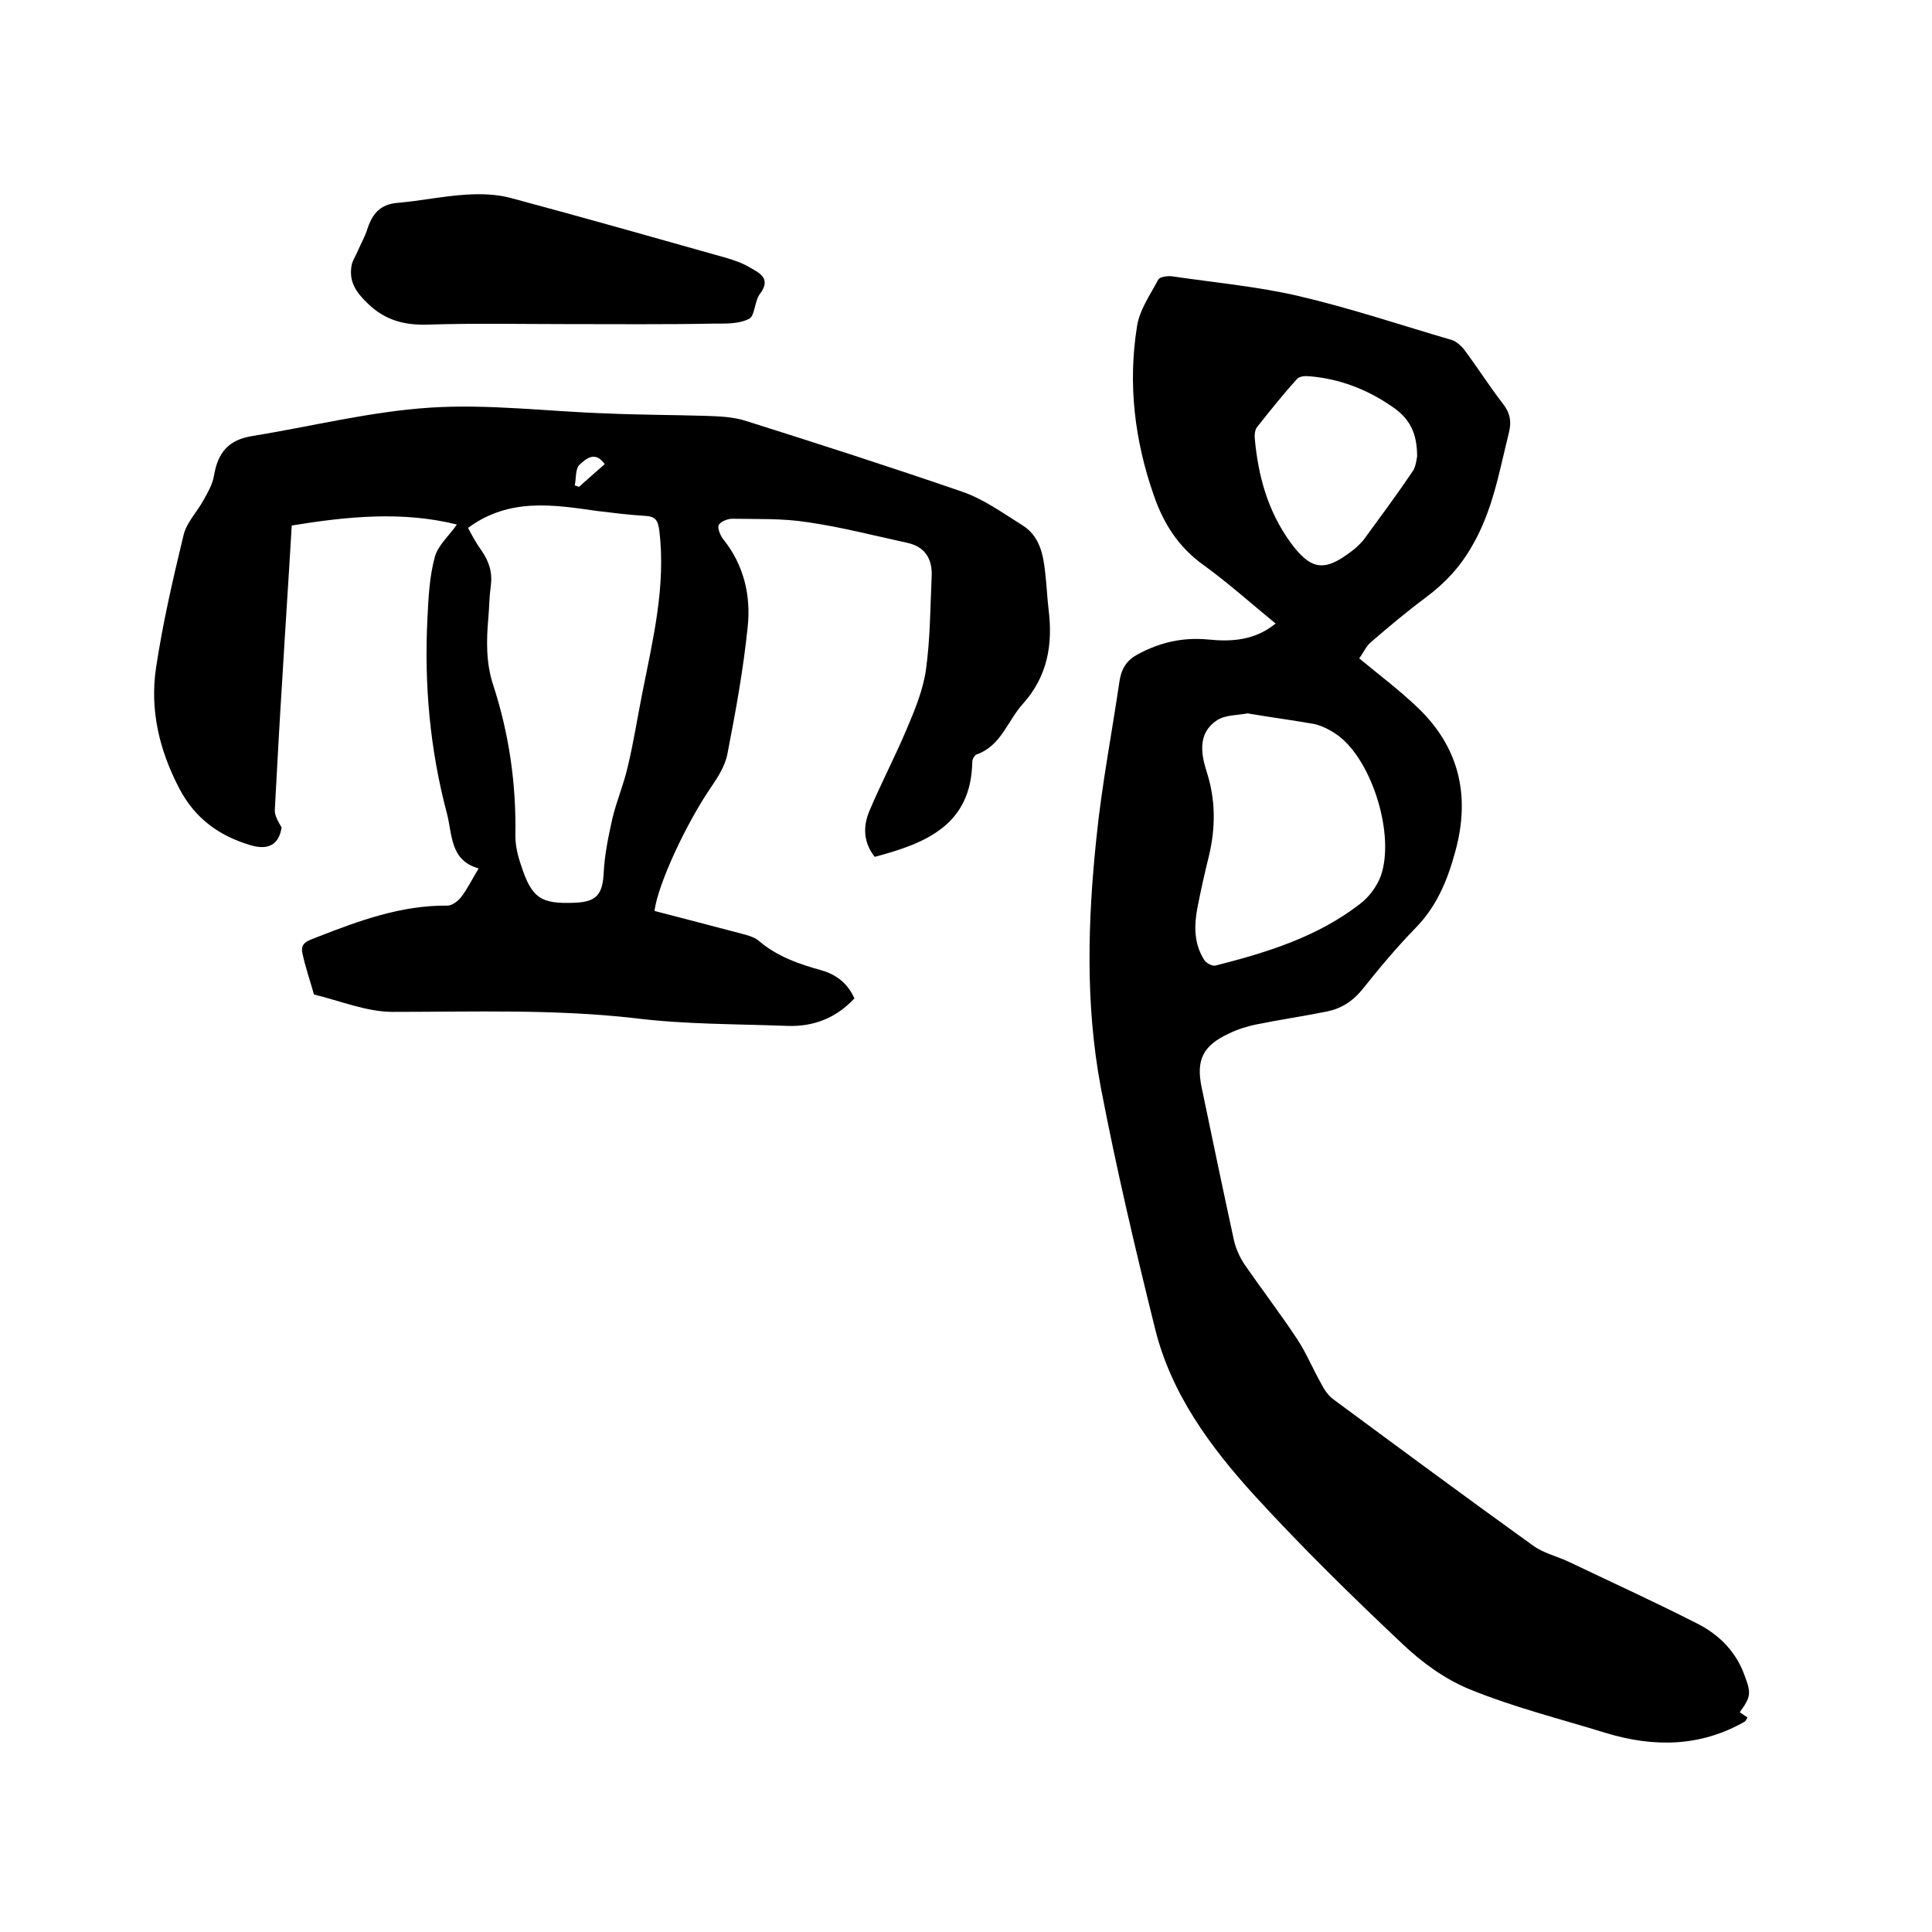
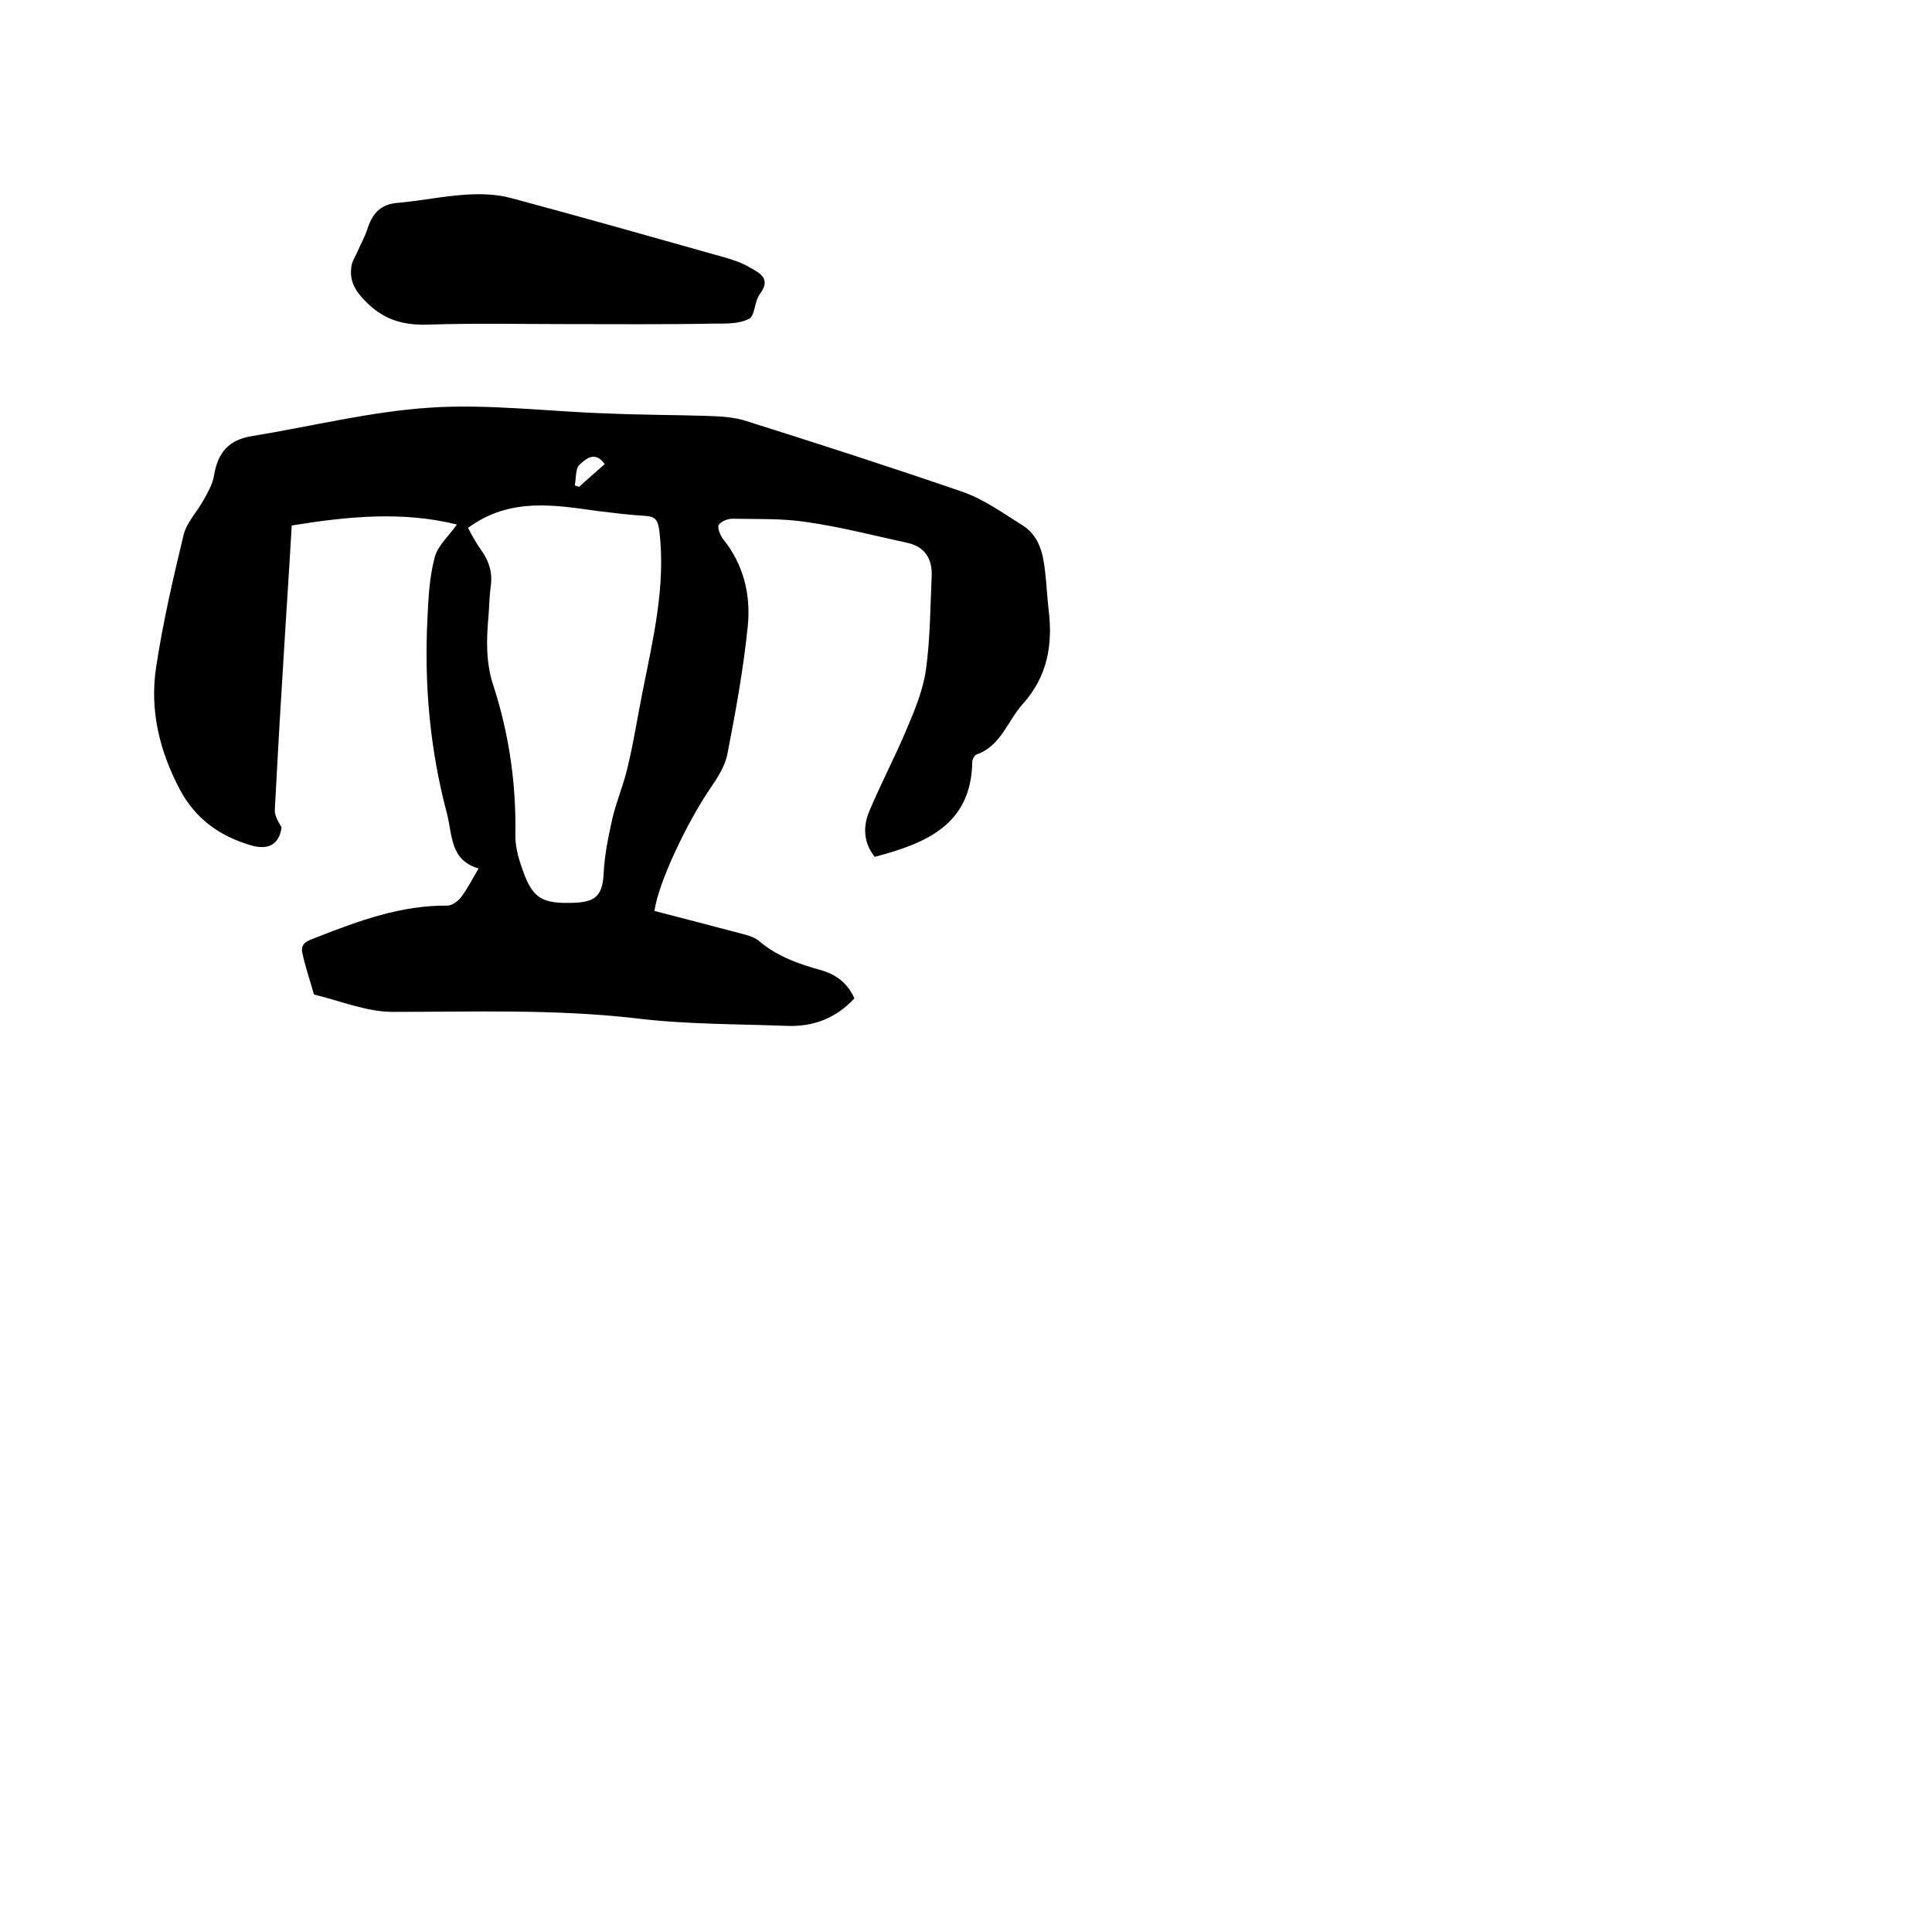
<svg xmlns="http://www.w3.org/2000/svg" enable-background="new 0 0 400 400" viewBox="0 0 400 400">
-   <path d="m360.2 354.5c.7.5 1.2.8 1.6 1.1-.3.5-.4.7-.5.8-9.2 5.3-18.9 5.4-28.8 2.4-9.4-2.9-19-5.3-28.1-9-5.2-2.1-10-5.6-14.1-9.5-10.5-9.9-20.8-20-30.5-30.6-9.2-10.1-17.4-21.2-20.7-34.8-4.1-16.5-8-33.1-11.2-49.8-3.2-17.1-2.7-34.4-.9-51.6 1.1-10.9 3.2-21.7 4.8-32.6.4-2.5 1.5-4.2 3.7-5.4 4.6-2.5 9.4-3.6 14.6-3.1 4.9.5 9.7.2 14-3.3-5-4.1-9.8-8.4-14.9-12.1-5.2-3.7-8.3-8.6-10.3-14.4-4-11.4-5.4-23.1-3.5-35 .5-3.4 2.7-6.5 4.4-9.7.3-.6 1.9-.8 2.8-.7 8.8 1.3 17.7 2.1 26.3 4.1 10.7 2.5 21.1 6 31.7 9.1.9.3 1.8 1.1 2.4 1.8 2.8 3.7 5.3 7.7 8.1 11.3 1.5 1.9 1.9 3.7 1.3 6.1-2 8-3.3 16-7.6 23.4-2.5 4.4-5.6 7.7-9.6 10.7-3.9 2.9-7.6 6-11.3 9.2-1.1.9-1.7 2.4-2.5 3.4 4.1 3.4 8.1 6.4 11.8 9.9 8.9 8.3 11.3 18.5 8.1 30.1-1.6 5.9-3.8 11.3-8.2 15.8-3.9 4-7.5 8.3-11 12.7-2 2.5-4.4 4-7.3 4.6-4.9 1-9.8 1.7-14.7 2.7-1.9.4-3.9 1-5.7 1.9-5.4 2.5-6.8 5.5-5.6 11.2 2.2 10.6 4.4 21.1 6.7 31.7.4 1.7 1.2 3.4 2.1 4.8 3.6 5.2 7.5 10.3 11 15.6 1.9 2.9 3.2 6.1 4.9 9.1.6 1.2 1.4 2.4 2.4 3.2 13.8 10.2 27.6 20.4 41.5 30.4 2.2 1.6 5 2.2 7.5 3.4 9 4.3 18 8.4 26.8 12.9 4.4 2.3 7.8 5.8 9.5 10.6 1.4 3.7 1.3 4.4-1 7.6zm-101.9-206.8c-2.1.4-4.6.3-6.3 1.4-4 2.6-3.4 6.8-2.2 10.6 1.9 5.8 1.9 11.6.5 17.5-.9 3.6-1.7 7.2-2.4 10.8-.7 3.7-.7 7.4 1.4 10.7.4.7 1.7 1.4 2.4 1.2 10.6-2.7 21-5.9 29.8-12.7 1.9-1.4 3.6-3.7 4.4-5.9 2.9-8.4-1.7-23.5-8.7-28.9-1.5-1.1-3.3-2.1-5.1-2.5-4.5-.8-9.1-1.4-13.8-2.2zm35.1-53.2c0-4.8-1.5-7.9-5.3-10.4-5.1-3.5-10.8-5.7-17-6.2-.9-.1-2.1 0-2.6.6-2.9 3.2-5.6 6.6-8.3 10-.4.6-.5 1.6-.4 2.4.7 7.7 2.7 14.9 7.3 21.3 4.3 5.9 7.1 6.3 12.9 1.8.8-.6 1.6-1.4 2.3-2.2 3.5-4.8 7-9.5 10.3-14.4.6-1.1.7-2.5.8-2.9z" />
  <path d="m135.5 188.6c6.1 1.6 12 3.1 18 4.7 1.2.3 2.6.7 3.5 1.4 3.8 3.3 8.4 4.9 13.1 6.2 3.1.9 5.4 2.7 6.8 5.8-3.8 4.1-8.5 5.9-13.9 5.7-10.6-.4-21.2-.3-31.6-1.6-16.7-1.9-33.4-1.3-50.1-1.3-5.4 0-10.9-2.3-16.3-3.6-.8-2.9-1.8-5.7-2.4-8.6-.5-2.3 1.5-2.6 3.1-3.3 8.7-3.4 17.4-6.6 26.9-6.5 1 0 2.2-.9 2.9-1.8 1.3-1.7 2.2-3.6 3.6-5.9-6-1.7-5.4-7-6.6-11.5-3.5-13.2-4.7-26.7-4-40.3.2-4.2.4-8.5 1.5-12.6.6-2.4 2.9-4.4 4.6-6.8-11.2-2.8-22.6-1.7-34.2.2-.6 10.4-1.3 20.6-1.9 30.9-.6 9.3-1.1 18.6-1.6 27.9-.1 1.2.7 2.5 1.4 3.7-.5 3.5-2.7 4.8-6.4 3.7-6.4-1.9-11.4-5.4-14.7-11.6-4.2-8-6.2-16.3-4.9-25.1 1.4-9.3 3.5-18.4 5.7-27.5.6-2.6 2.8-4.8 4.1-7.2.9-1.6 1.9-3.3 2.2-5.1.8-4.8 3-7.4 7.8-8.2 12.3-2 24.6-5.1 36.9-5.9 12.2-.8 24.4.8 36.7 1.2 6.8.3 13.7.3 20.5.5 2.8.1 5.7.2 8.4 1.1 14.9 4.7 29.8 9.5 44.6 14.6 4.4 1.5 8.4 4.4 12.4 6.9 3.6 2.2 4.4 6 4.8 9.9.3 2.5.4 5.1.7 7.6.9 7.2-.2 13.8-5.3 19.5-3.2 3.5-4.5 8.7-9.6 10.5-.4.1-.9 1-.9 1.5-.2 13.1-9.6 16.9-20.2 19.7-2.3-2.9-2.5-6.2-1.1-9.5 2.4-5.7 5.3-11.2 7.7-16.9 1.7-4 3.4-8.1 4-12.3.9-6.4.9-13 1.2-19.6.1-3.4-1.4-5.9-5-6.7-6.9-1.5-13.8-3.3-20.8-4.3-5.1-.8-10.3-.6-15.5-.7-1 0-2.4.6-2.8 1.3-.3.6.3 2.1.9 2.9 4.3 5.3 5.8 11.7 5.1 18.2-.9 8.8-2.5 17.6-4.2 26.3-.5 2.6-2.1 5-3.6 7.2-4.7 6.9-10.7 19.4-11.5 25.3zm-38.6-79.3c.8 1.5 1.7 3.2 2.8 4.7 1.6 2.3 2.3 4.6 1.9 7.4-.3 2.2-.3 4.4-.5 6.6-.4 4.6-.5 9.2 1 13.8 3.3 10.1 4.8 20.5 4.6 31.2 0 2.1.5 4.2 1.2 6.2 2.2 6.8 4.1 8 11.2 7.7 4.5-.2 5.7-1.8 5.9-6.4.2-3.7 1-7.5 1.8-11.1.9-3.7 2.4-7.2 3.2-10.8 1.2-5 2-10.2 3-15.2 2.2-11.1 4.9-22.1 3.5-33.6-.3-2.1-.8-2.9-3-3-3.3-.2-6.5-.6-9.8-1-9.1-1.3-18.3-2.8-26.8 3.5zm28.3-13.2c-2-2.9-4-1-5.2.1-.9.8-.7 2.9-1 4.3l.9.3c1.6-1.5 3.4-3 5.3-4.7z" />
  <path d="m117.2 67.1c-9.4 0-18.8-.2-28.3.1-5 .2-9.1-.8-12.8-4.4-2.5-2.4-3.9-4.6-3.3-7.9.2-1 .9-2 1.3-3 .6-1.4 1.4-2.8 1.9-4.3 1-3.2 2.6-5.3 6.3-5.6 4.7-.4 9.4-1.4 14.2-1.7 3.1-.2 6.3-.1 9.3.7 14.9 4 29.7 8.2 44.6 12.4 1.6.5 3.2 1 4.7 1.9 2.1 1.2 4.7 2.3 2.2 5.6-1.1 1.5-1 4.5-2.2 5.1-2.1 1.1-4.9 1-7.4 1-10.2.2-20.3.1-30.5.1z" />
</svg>